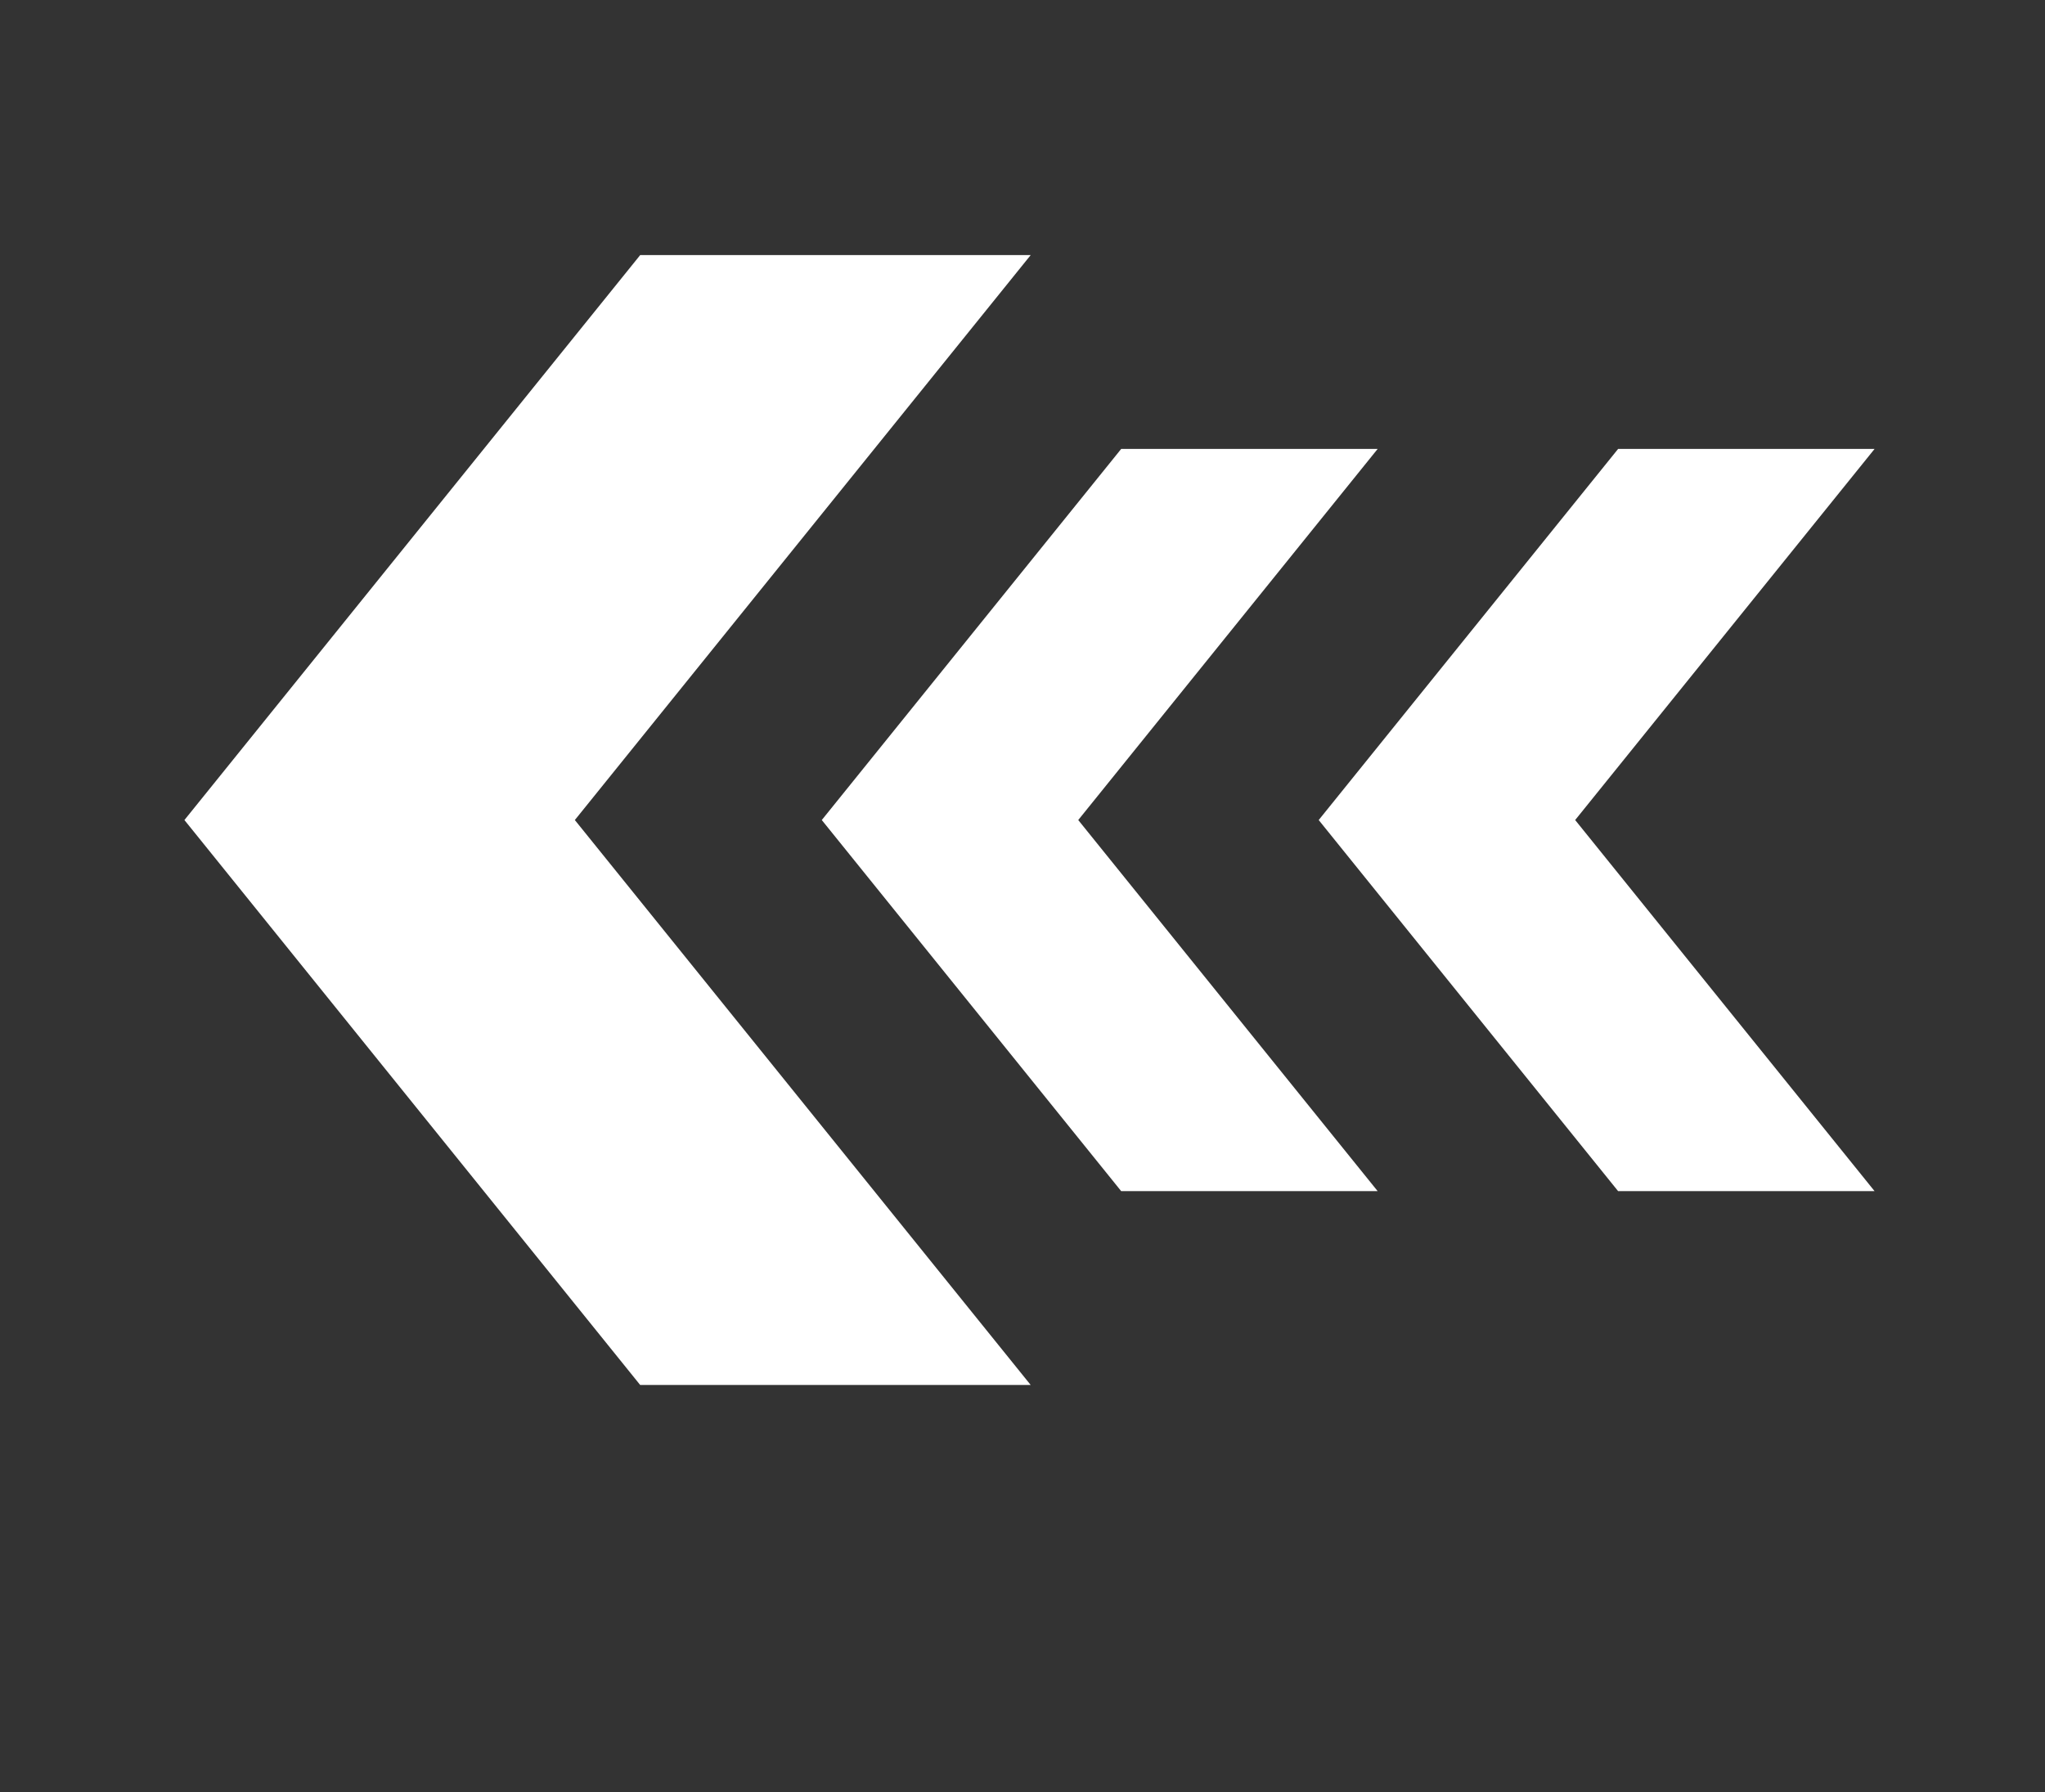
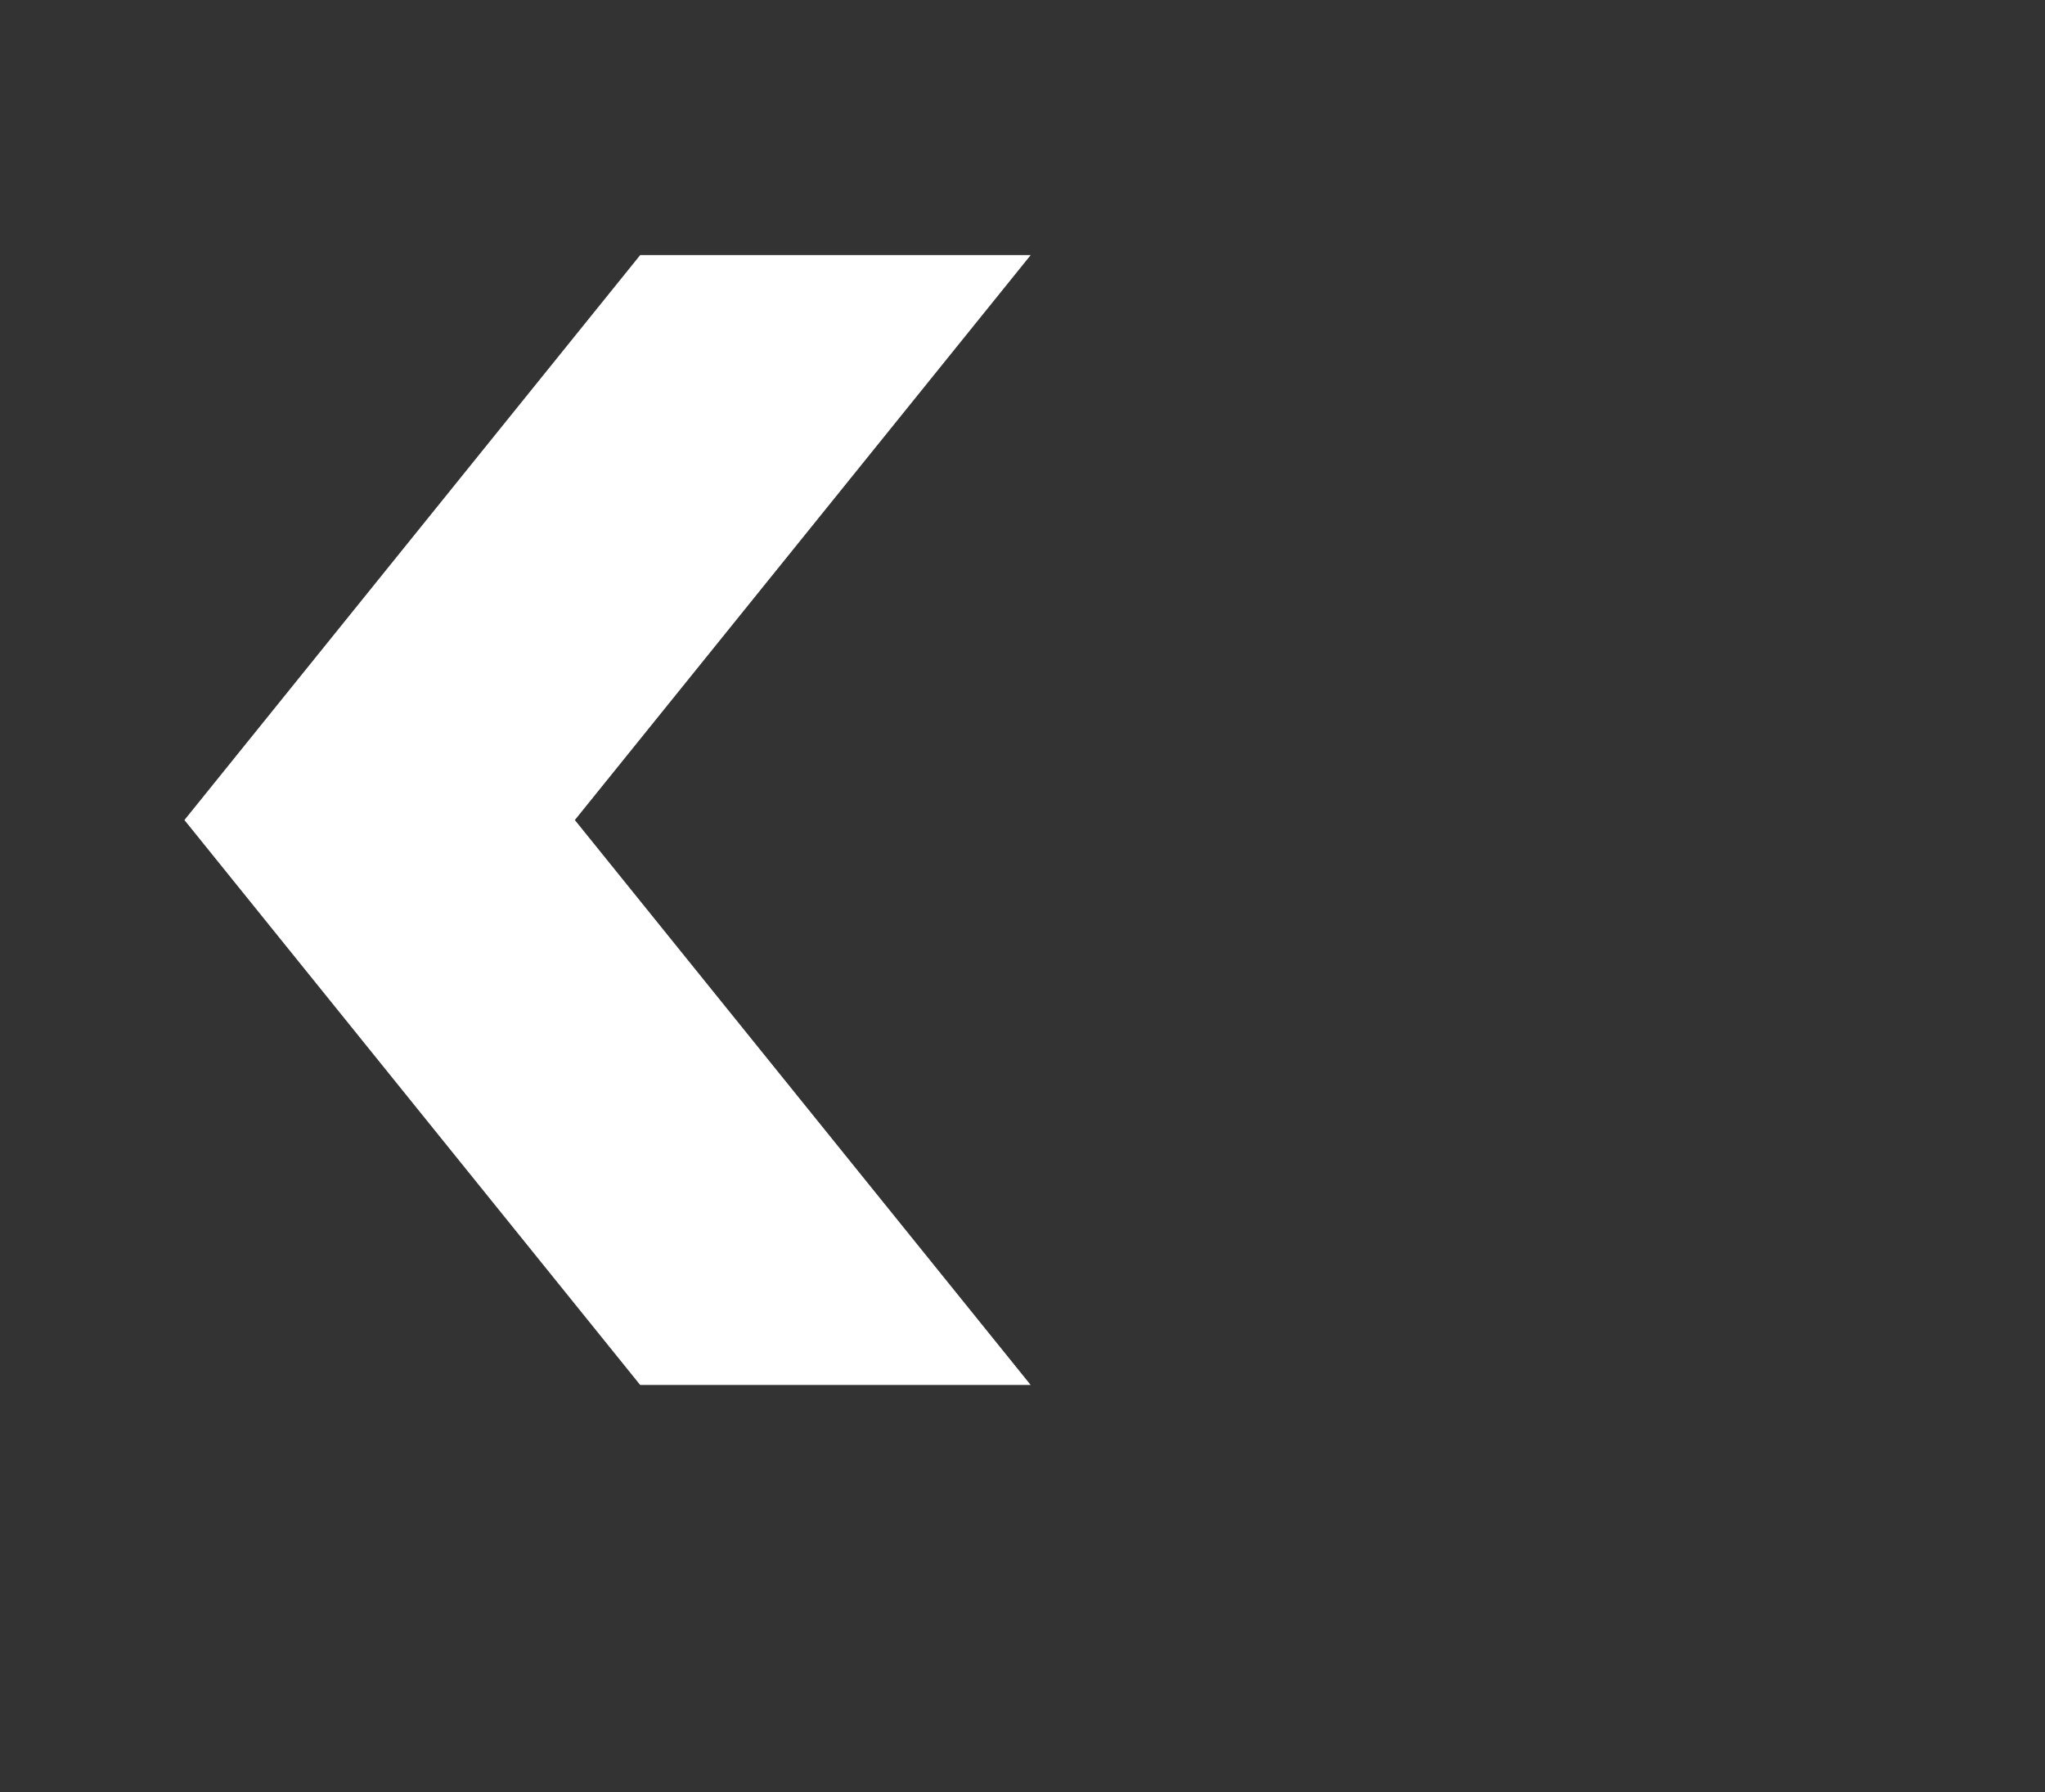
<svg xmlns="http://www.w3.org/2000/svg" id="Layer_1" version="1.1" viewBox="0 0 274.78 240.82">
  <rect x="0" y="0" width="274.78" height="240.82" fill="#333333" stroke="none" />
  <defs>
    <style>
      .st0 {
        fill: #fff;
      }
    </style>
  </defs>
  <polygon class="st0" points="86.02 34.28 138.49 34.28 77.24 110.2 138.49 186.12 86.02 186.12 24.78 110.2 86.02 34.28" />
-   <polygon class="st0" points="150.65 60.33 185.11 60.33 144.88 110.2 185.11 160.07 150.65 160.07 110.42 110.2 150.65 60.33" />
-   <polygon class="st0" points="217.42 60.33 251.88 60.33 211.65 110.2 251.88 160.07 217.42 160.07 177.19 110.2 217.42 60.33" />
</svg>